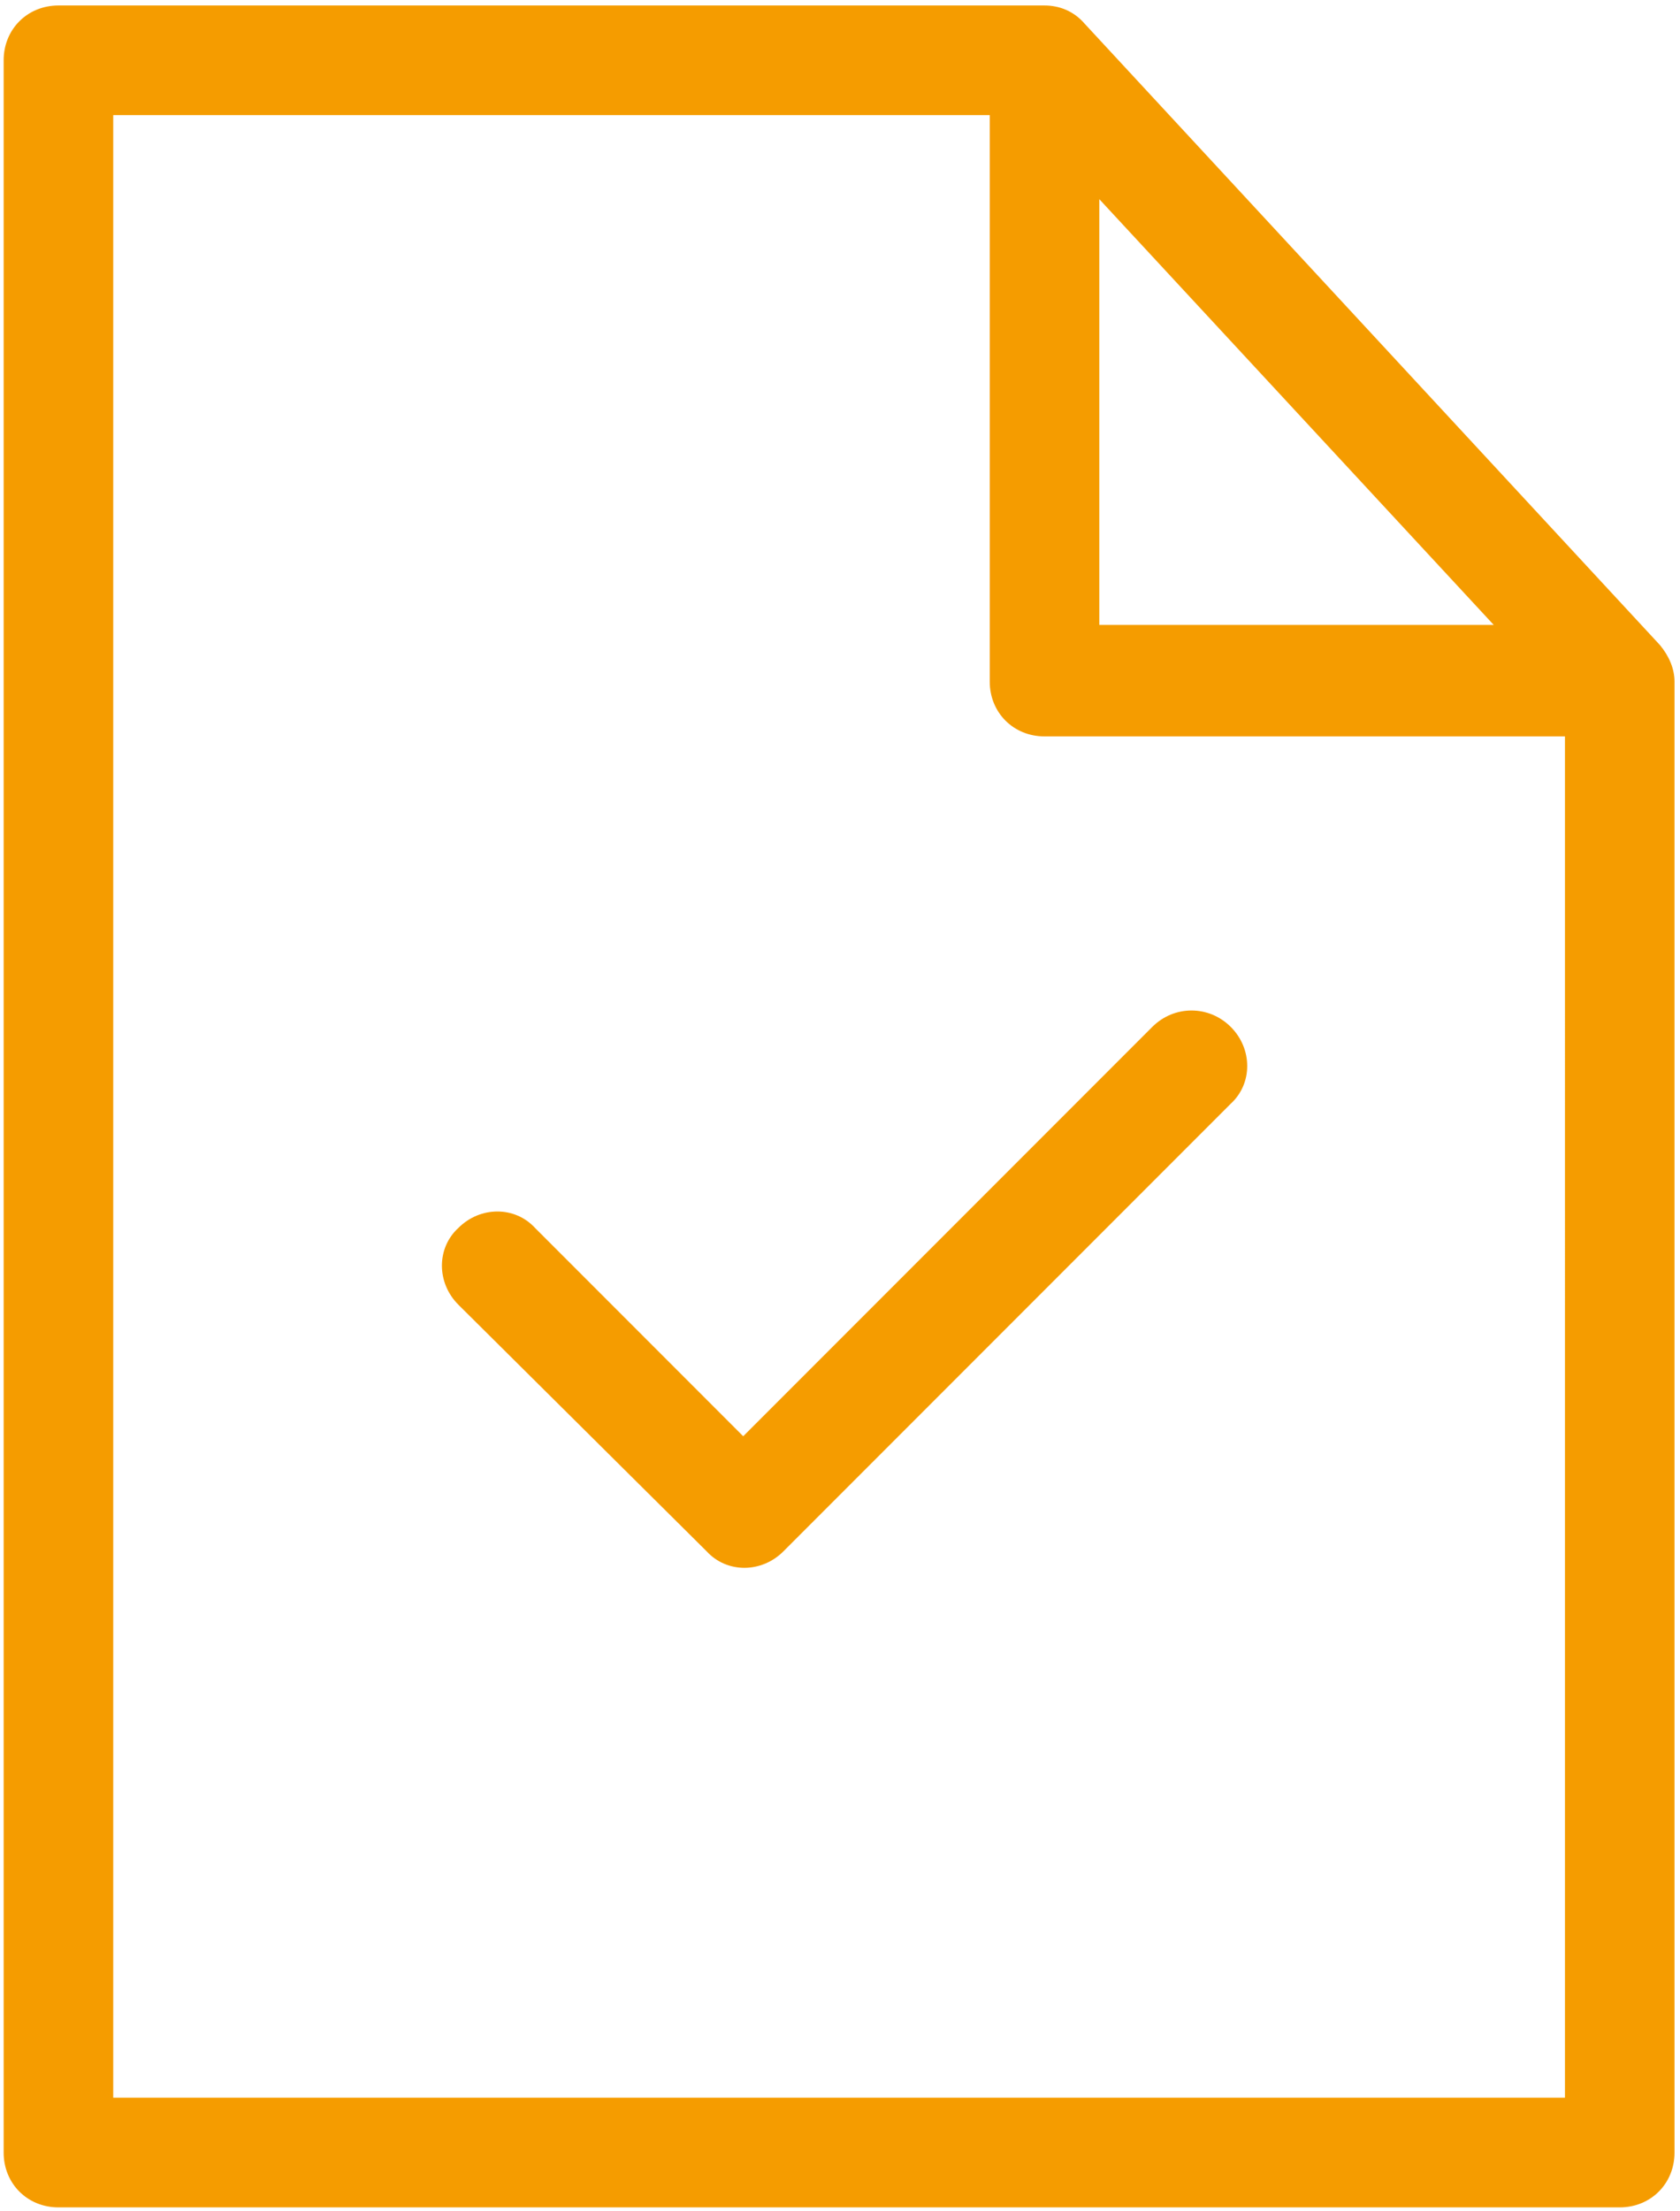
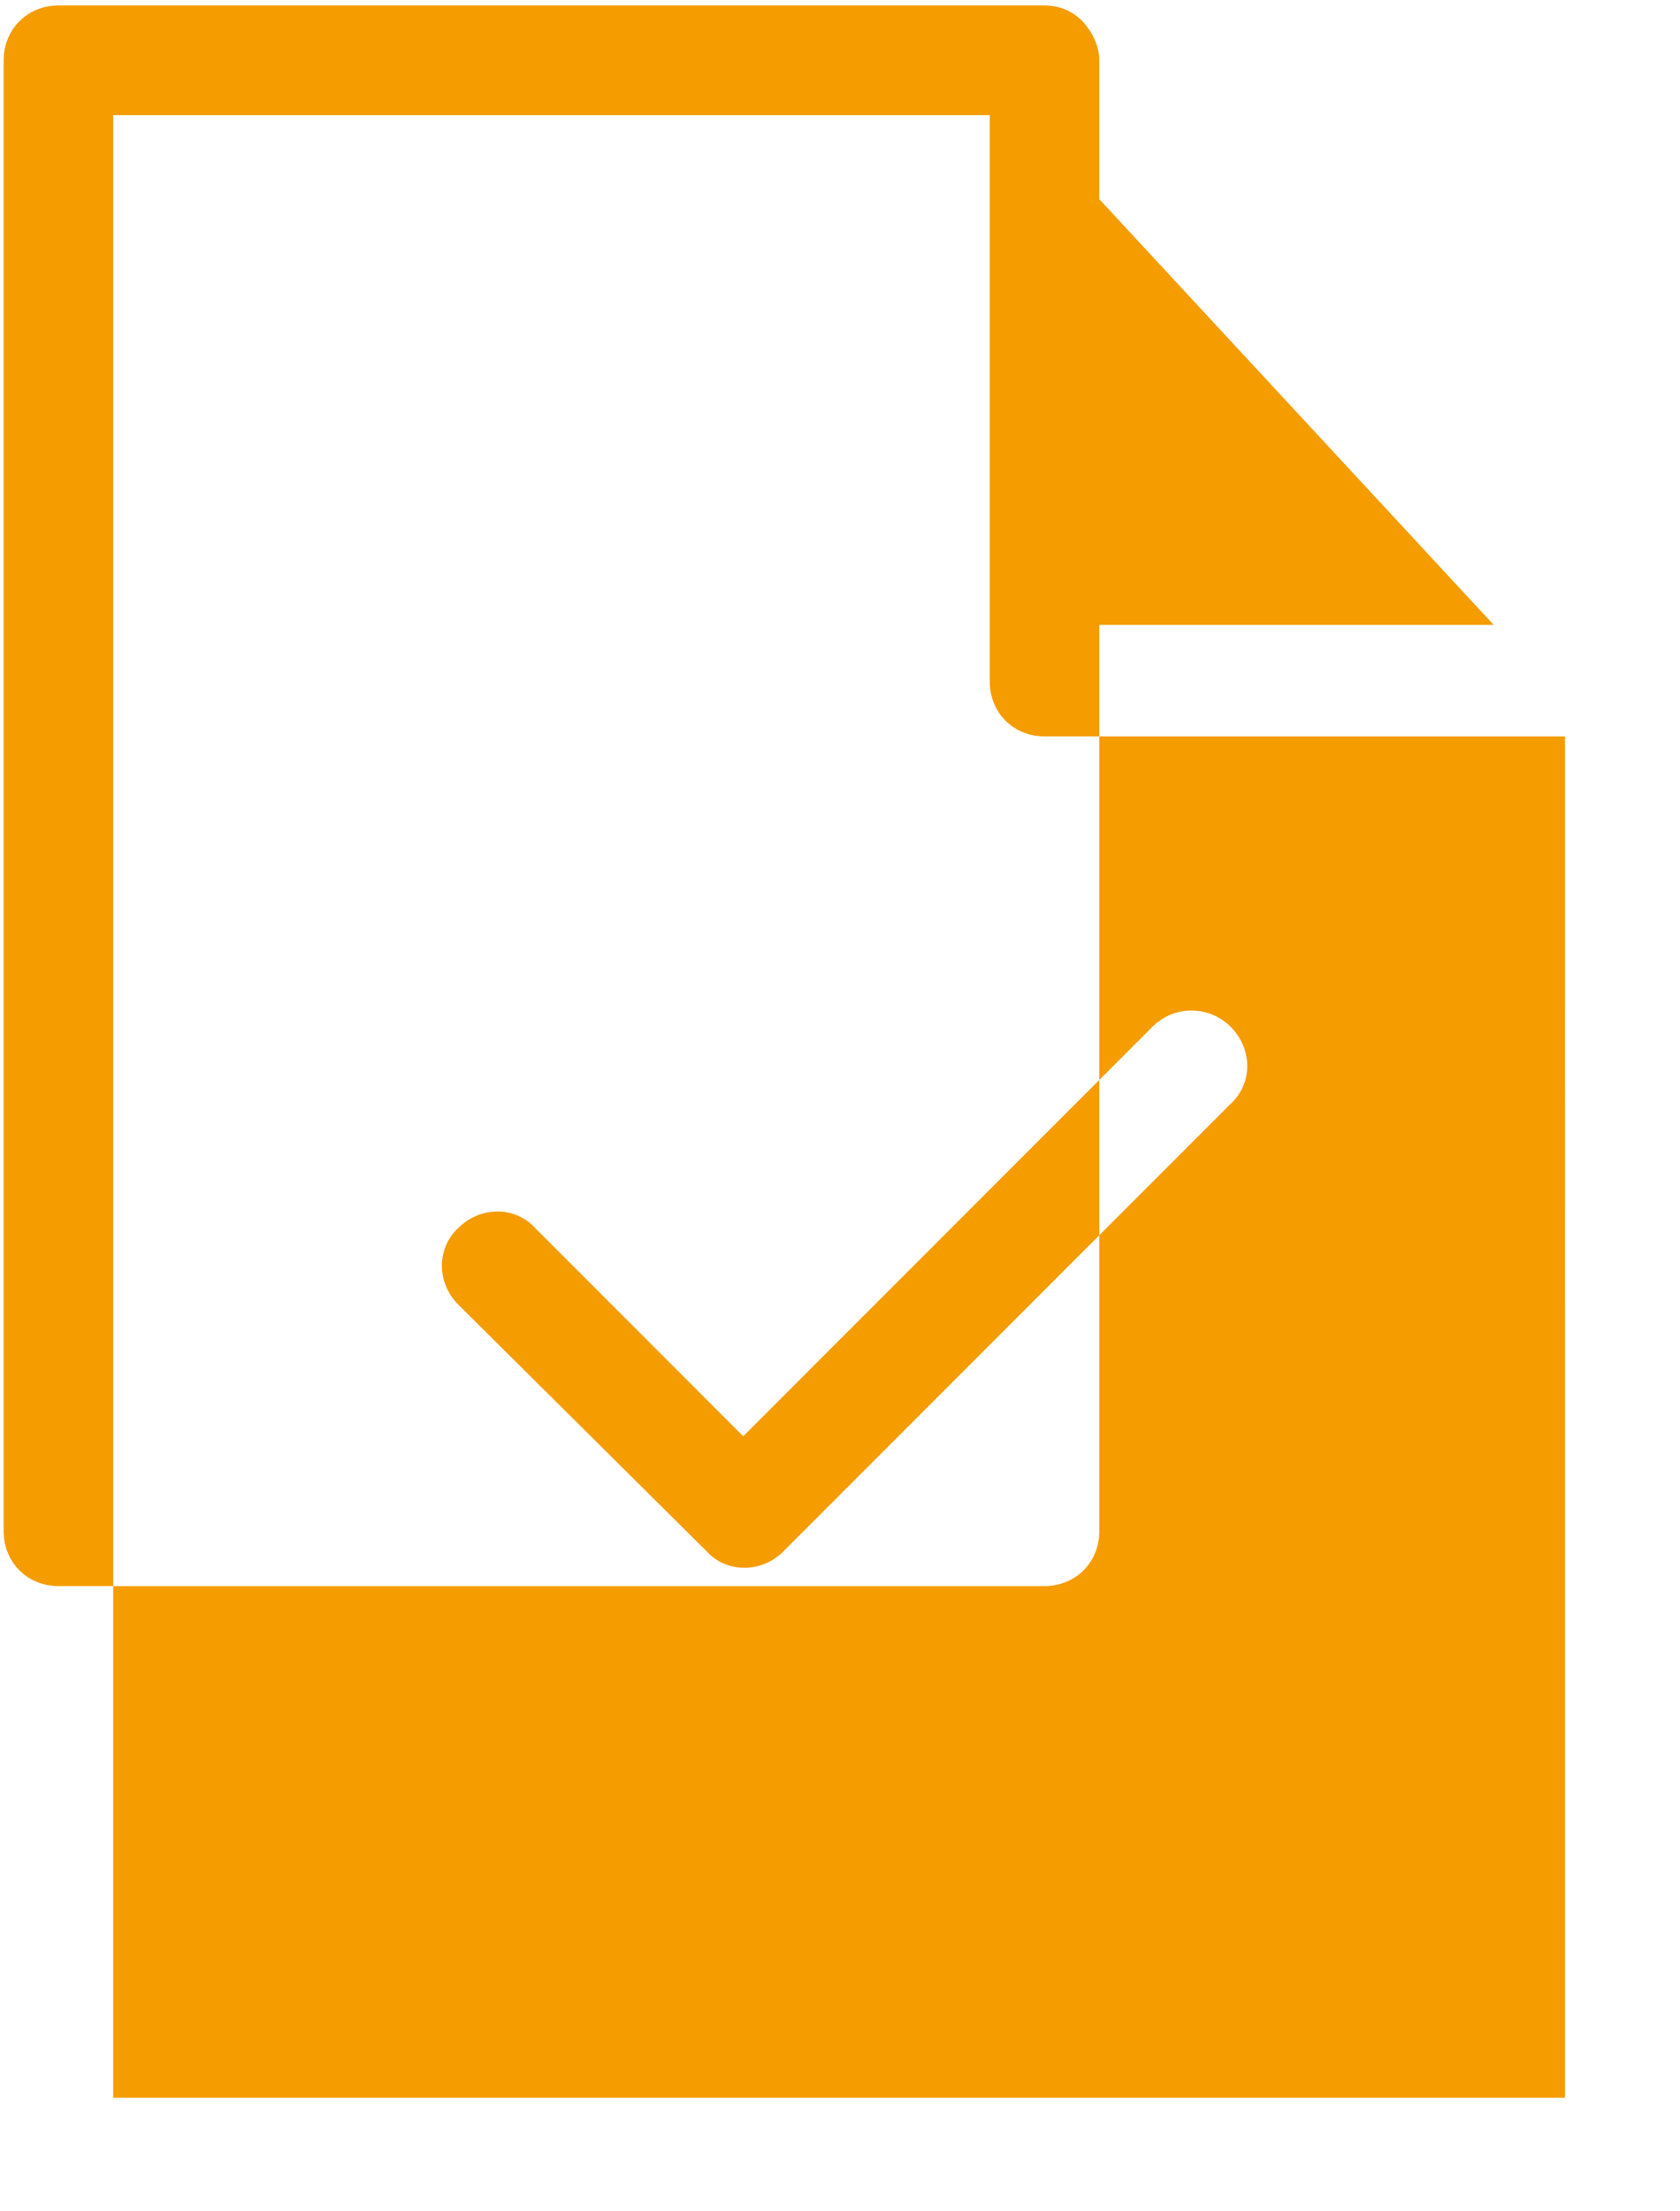
<svg xmlns="http://www.w3.org/2000/svg" id="Calque_1" x="0px" y="0px" viewBox="0 0 92 121" style="enable-background:new 0 0 92 121;" xml:space="preserve">
  <style type="text/css">	.st0{fill-rule:evenodd;clip-rule:evenodd;fill:#F59C00;}</style>
-   <path class="st0" d="M0.2,3.3c0-1.7,1.3-3,3-3h54c0.8,0,1.6,0.3,2.2,1l31.5,34c0.5,0.6,0.8,1.3,0.8,2v80.5c0,1.7-1.3,3-3,3H3.2  c-1.7,0-3-1.3-3-3V3.3z M6.2,6.3v108.5h79.5V40.3H57.2c-1.7,0-3-1.3-3-3v-31H6.2z M60.2,10.9l21.6,23.3H60.2V10.9z M67.4,56.2  c1.2,1.2,1.2,3.1,0,4.2L42.9,84.9c-1.2,1.2-3.1,1.2-4.2,0L25.1,71.4c-1.2-1.2-1.2-3.1,0-4.2c1.2-1.2,3.1-1.2,4.2,0l11.4,11.4  l22.4-22.4C64.3,55,66.2,55,67.4,56.2z" />
+   <path class="st0" d="M0.2,3.3c0-1.7,1.3-3,3-3h54c0.8,0,1.6,0.3,2.2,1c0.5,0.6,0.8,1.3,0.8,2v80.5c0,1.7-1.3,3-3,3H3.2  c-1.7,0-3-1.3-3-3V3.3z M6.2,6.3v108.5h79.5V40.3H57.2c-1.7,0-3-1.3-3-3v-31H6.2z M60.2,10.9l21.6,23.3H60.2V10.9z M67.4,56.2  c1.2,1.2,1.2,3.1,0,4.2L42.9,84.9c-1.2,1.2-3.1,1.2-4.2,0L25.1,71.4c-1.2-1.2-1.2-3.1,0-4.2c1.2-1.2,3.1-1.2,4.2,0l11.4,11.4  l22.4-22.4C64.3,55,66.2,55,67.4,56.2z" />
</svg>